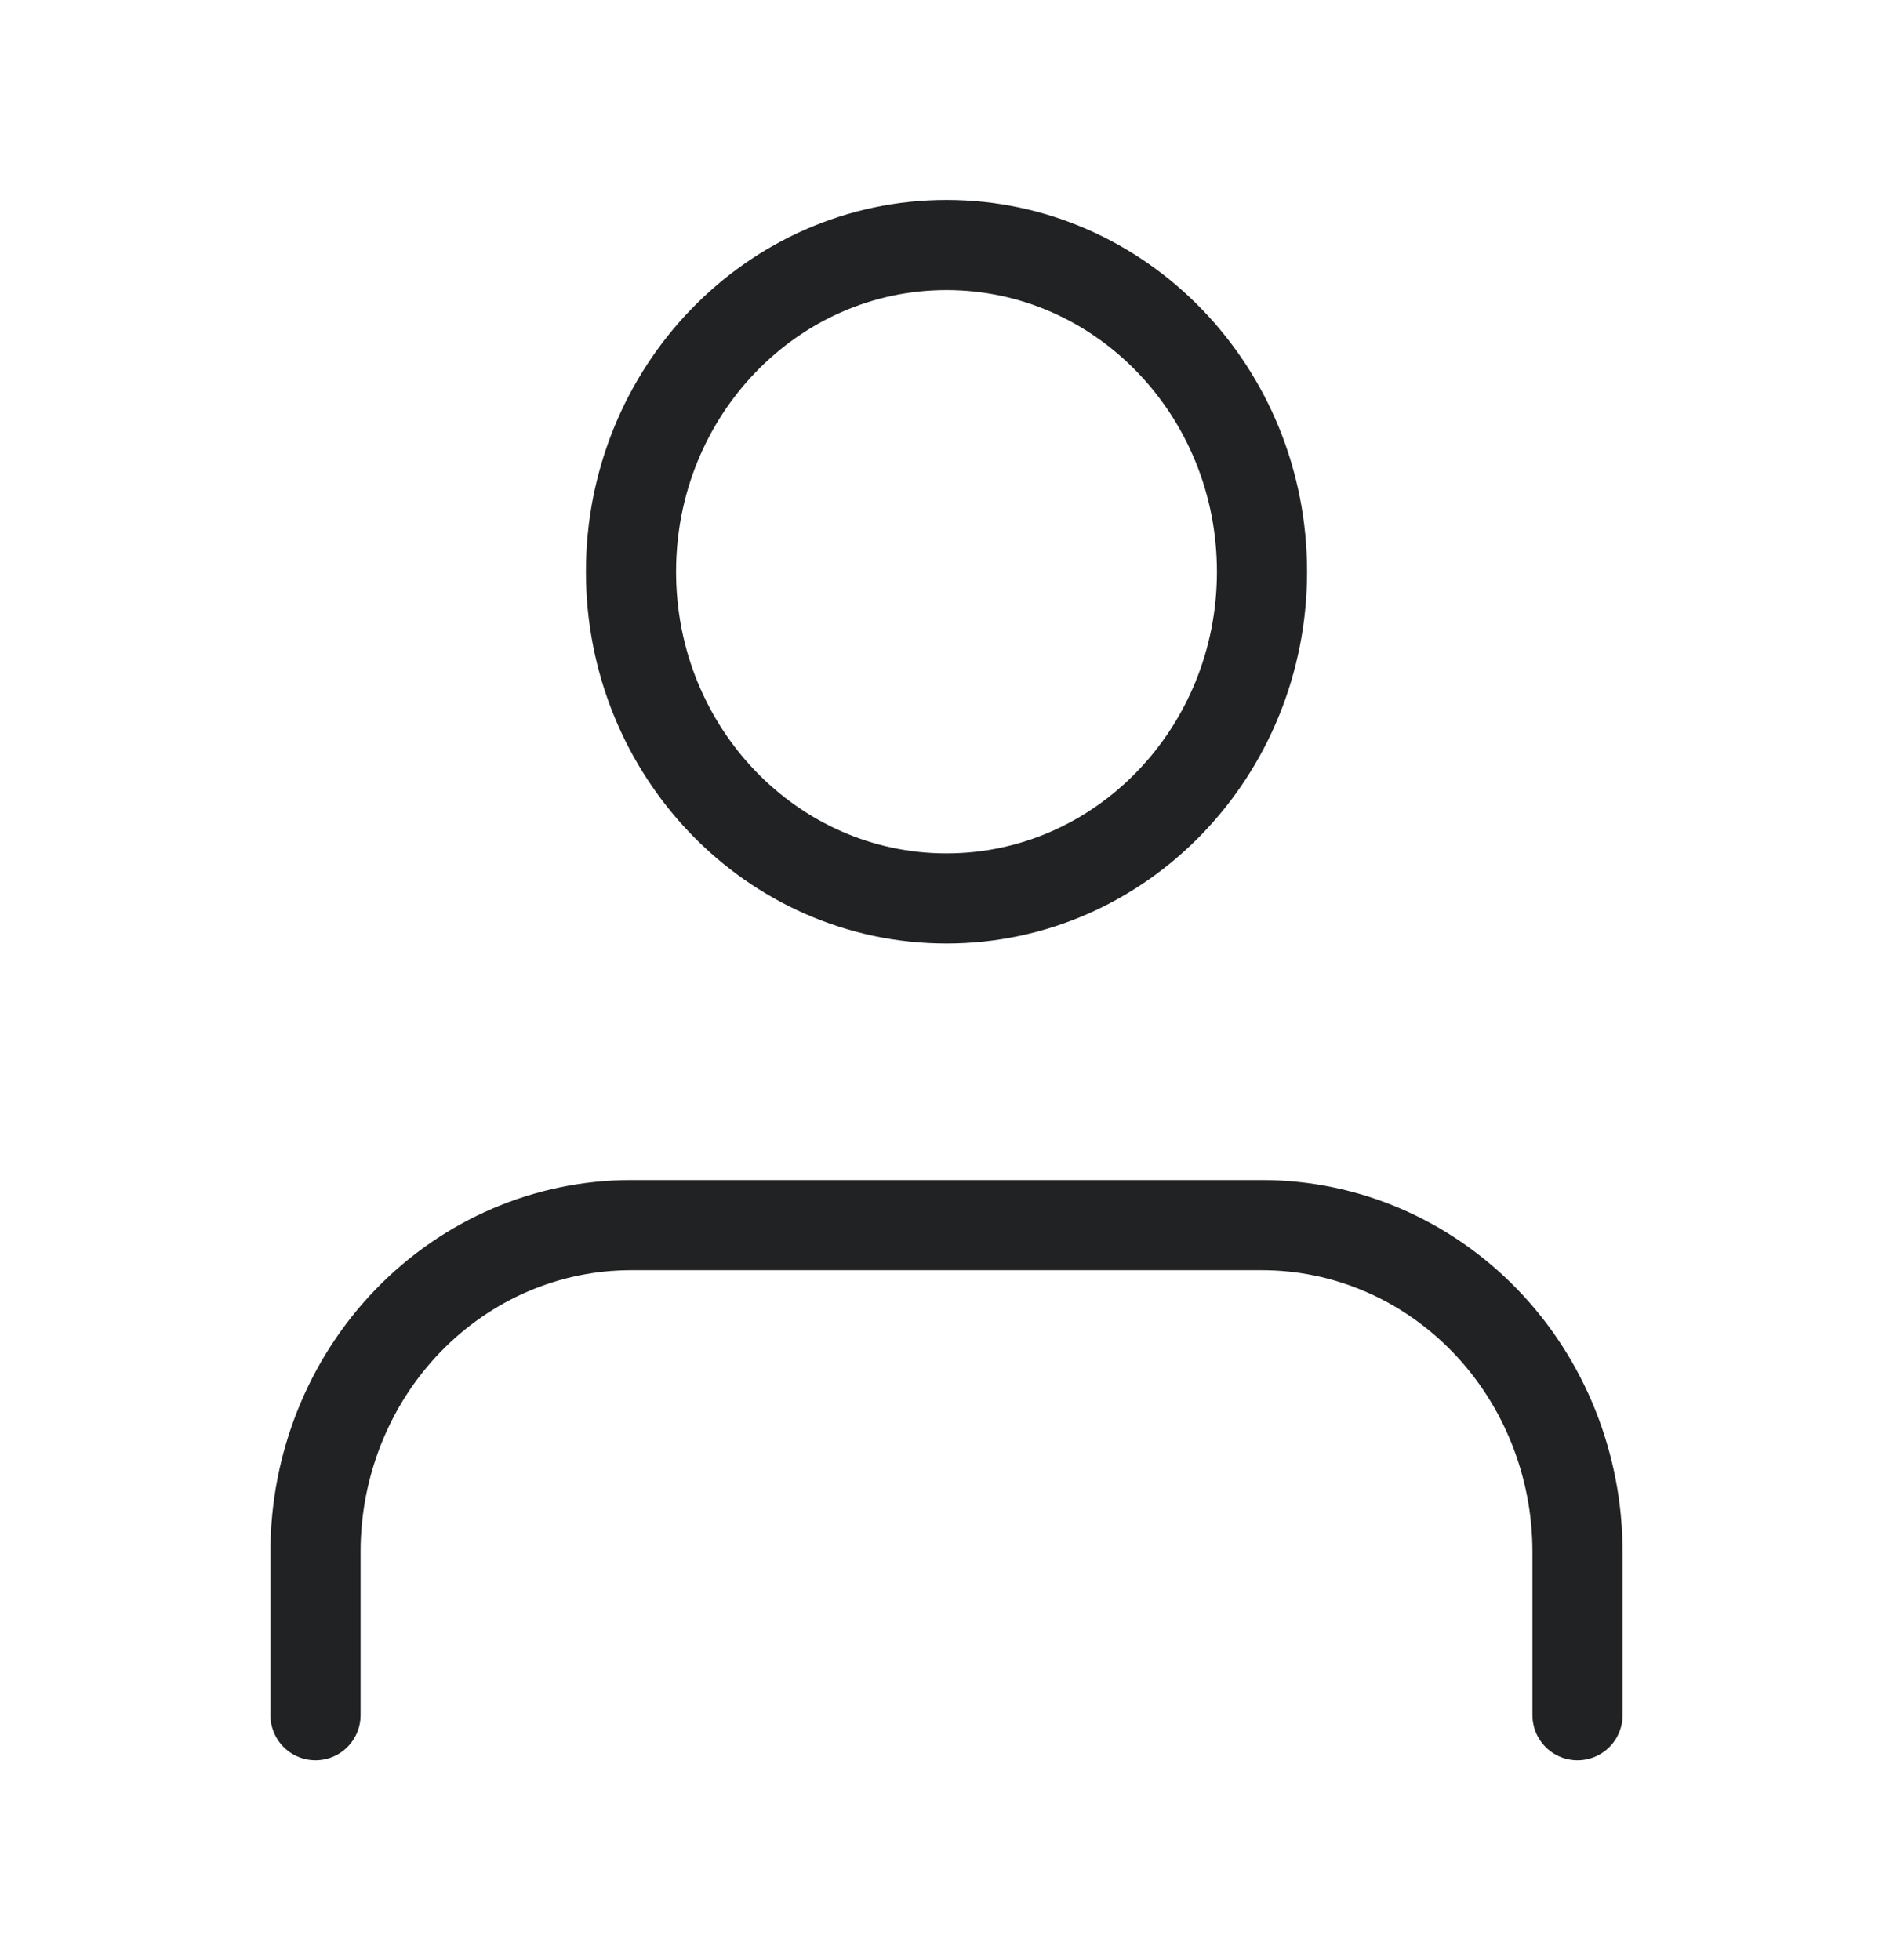
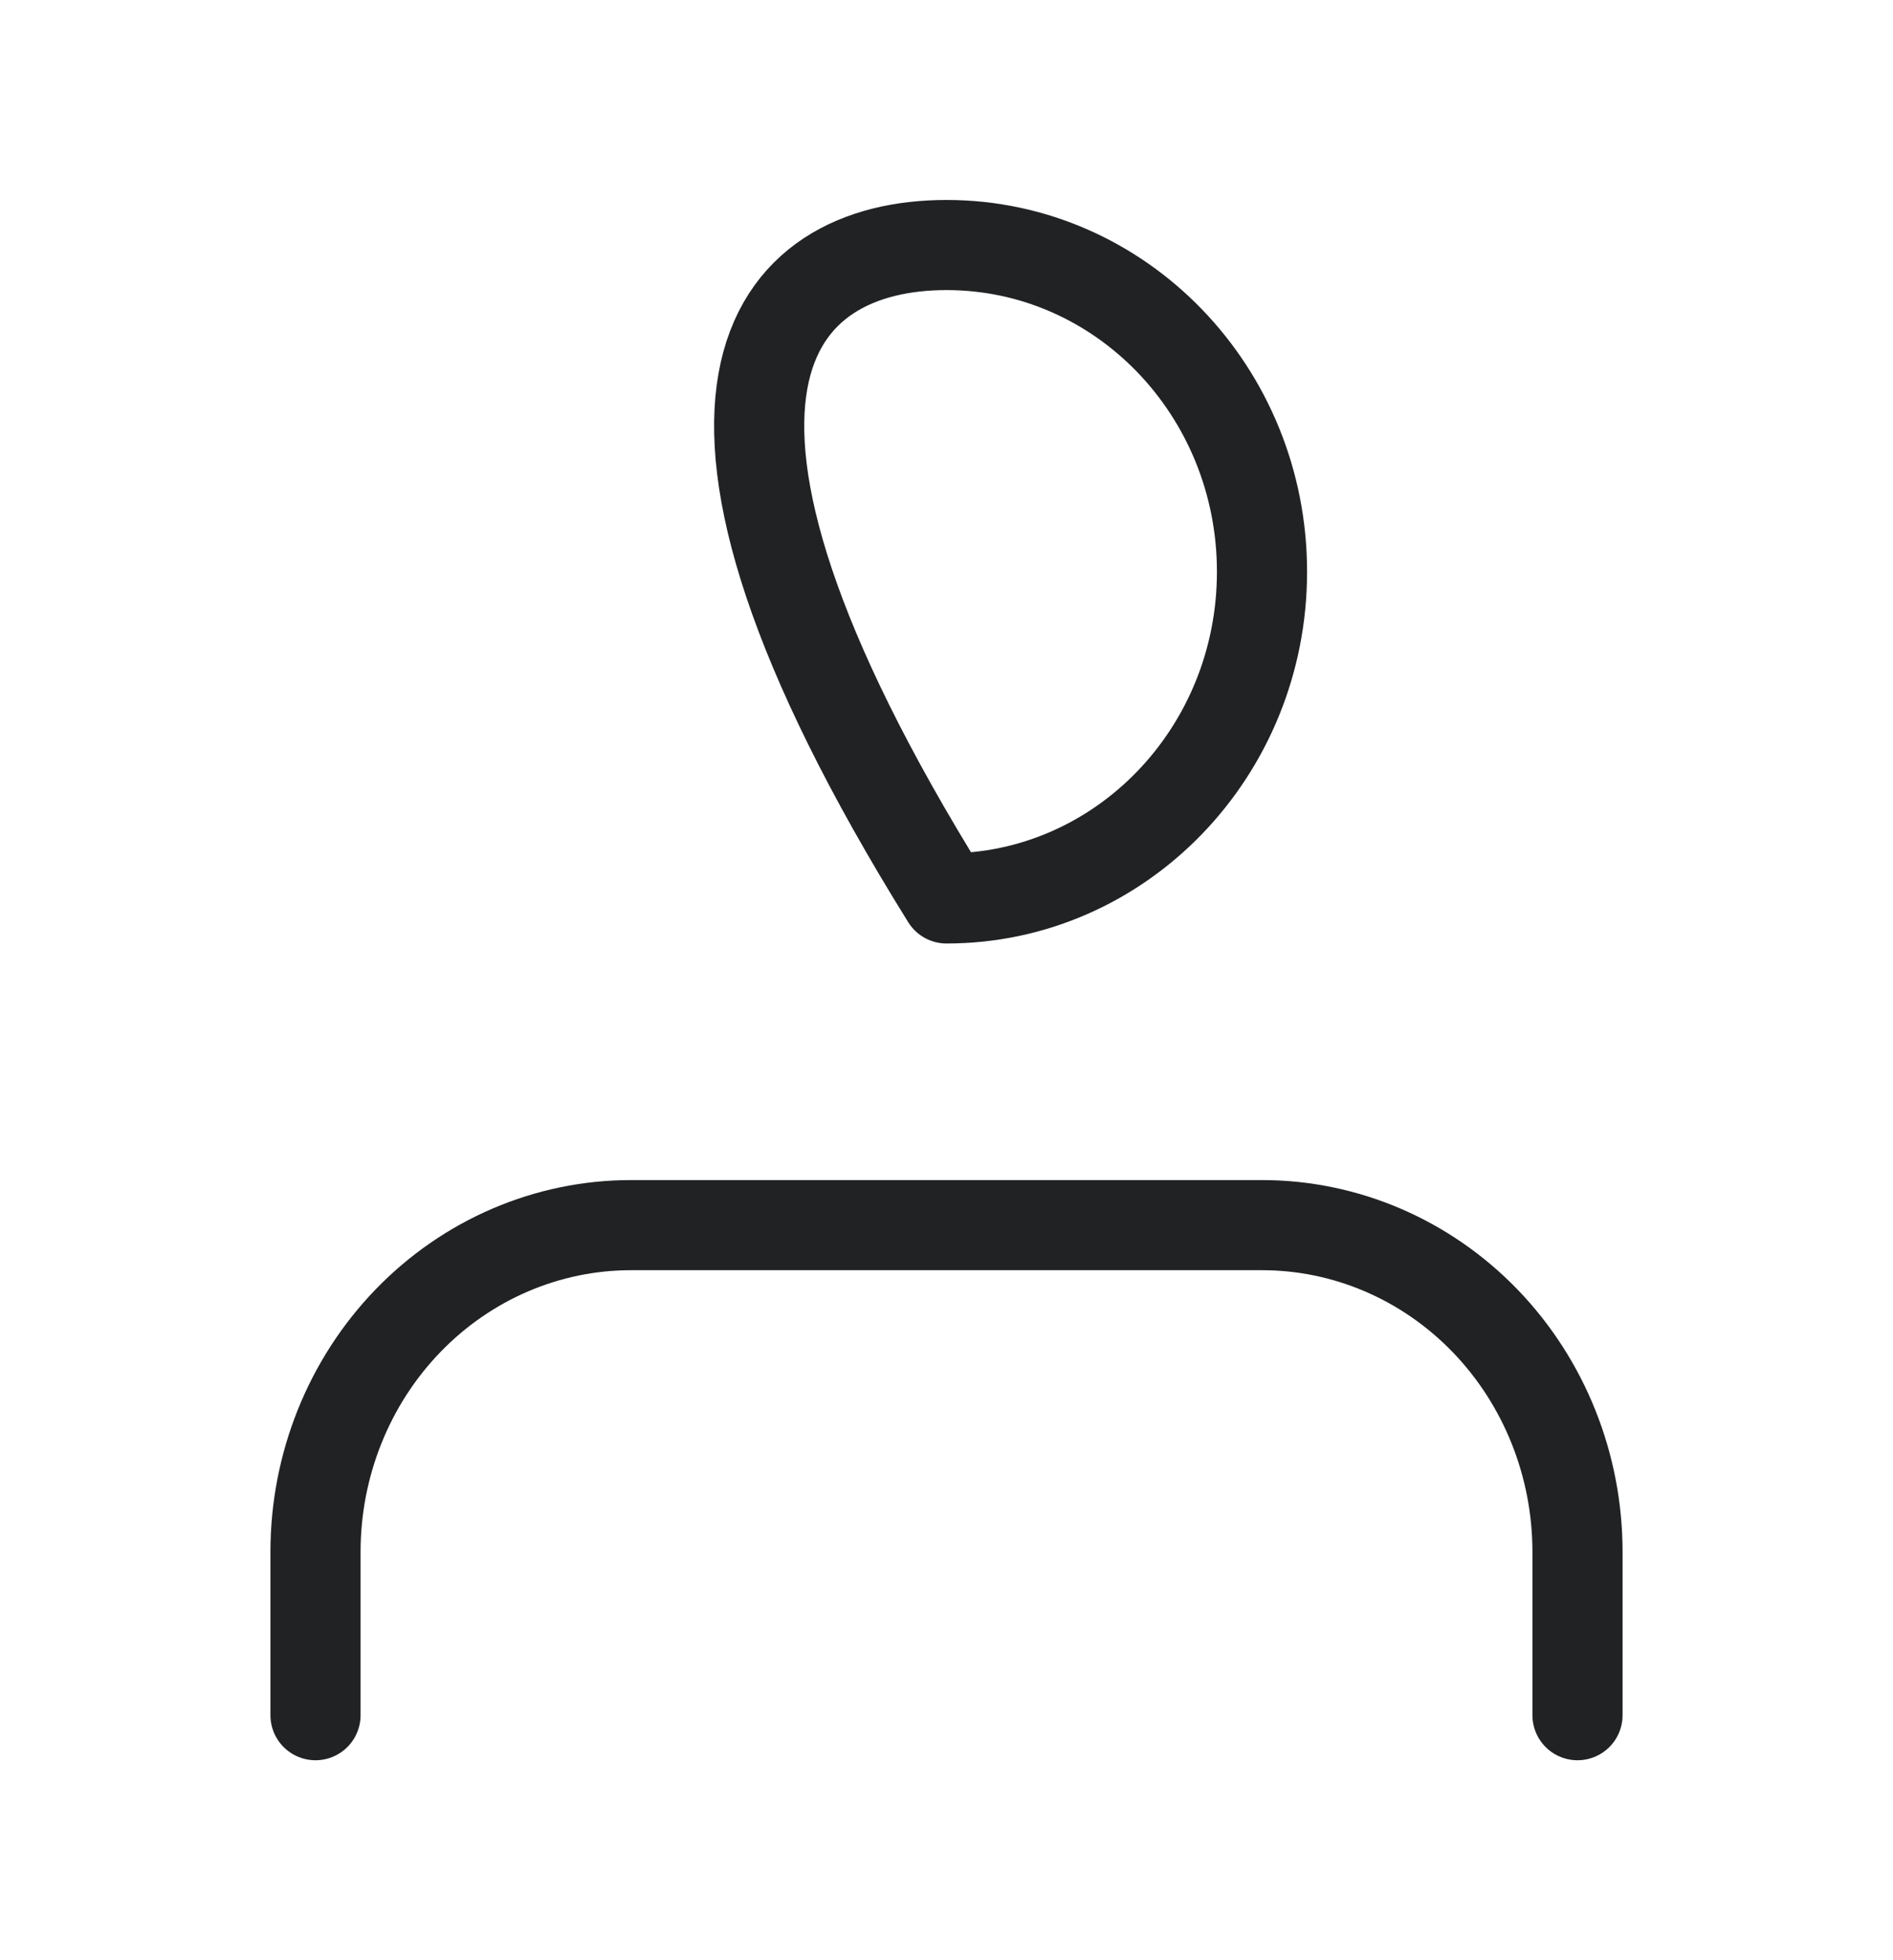
<svg xmlns="http://www.w3.org/2000/svg" width="84" height="87" viewBox="0 0 84 87" fill="none">
-   <path d="M70 76.125V68.875C70 65.029 68.525 61.341 65.9 58.622C63.274 55.903 59.713 54.375 56 54.375H28C24.287 54.375 20.726 55.903 18.101 58.622C15.475 61.341 14 65.029 14 68.875V76.125M56 25.375C56 33.383 49.732 39.875 42 39.875C34.268 39.875 28 33.383 28 25.375C28 17.367 34.268 10.875 42 10.875C49.732 10.875 56 17.367 56 25.375Z" stroke="#202224" stroke-width="4" stroke-linecap="round" stroke-linejoin="round" />
+   <path d="M70 76.125V68.875C70 65.029 68.525 61.341 65.9 58.622C63.274 55.903 59.713 54.375 56 54.375H28C24.287 54.375 20.726 55.903 18.101 58.622C15.475 61.341 14 65.029 14 68.875V76.125M56 25.375C56 33.383 49.732 39.875 42 39.875C28 17.367 34.268 10.875 42 10.875C49.732 10.875 56 17.367 56 25.375Z" stroke="#202224" stroke-width="4" stroke-linecap="round" stroke-linejoin="round" />
</svg>